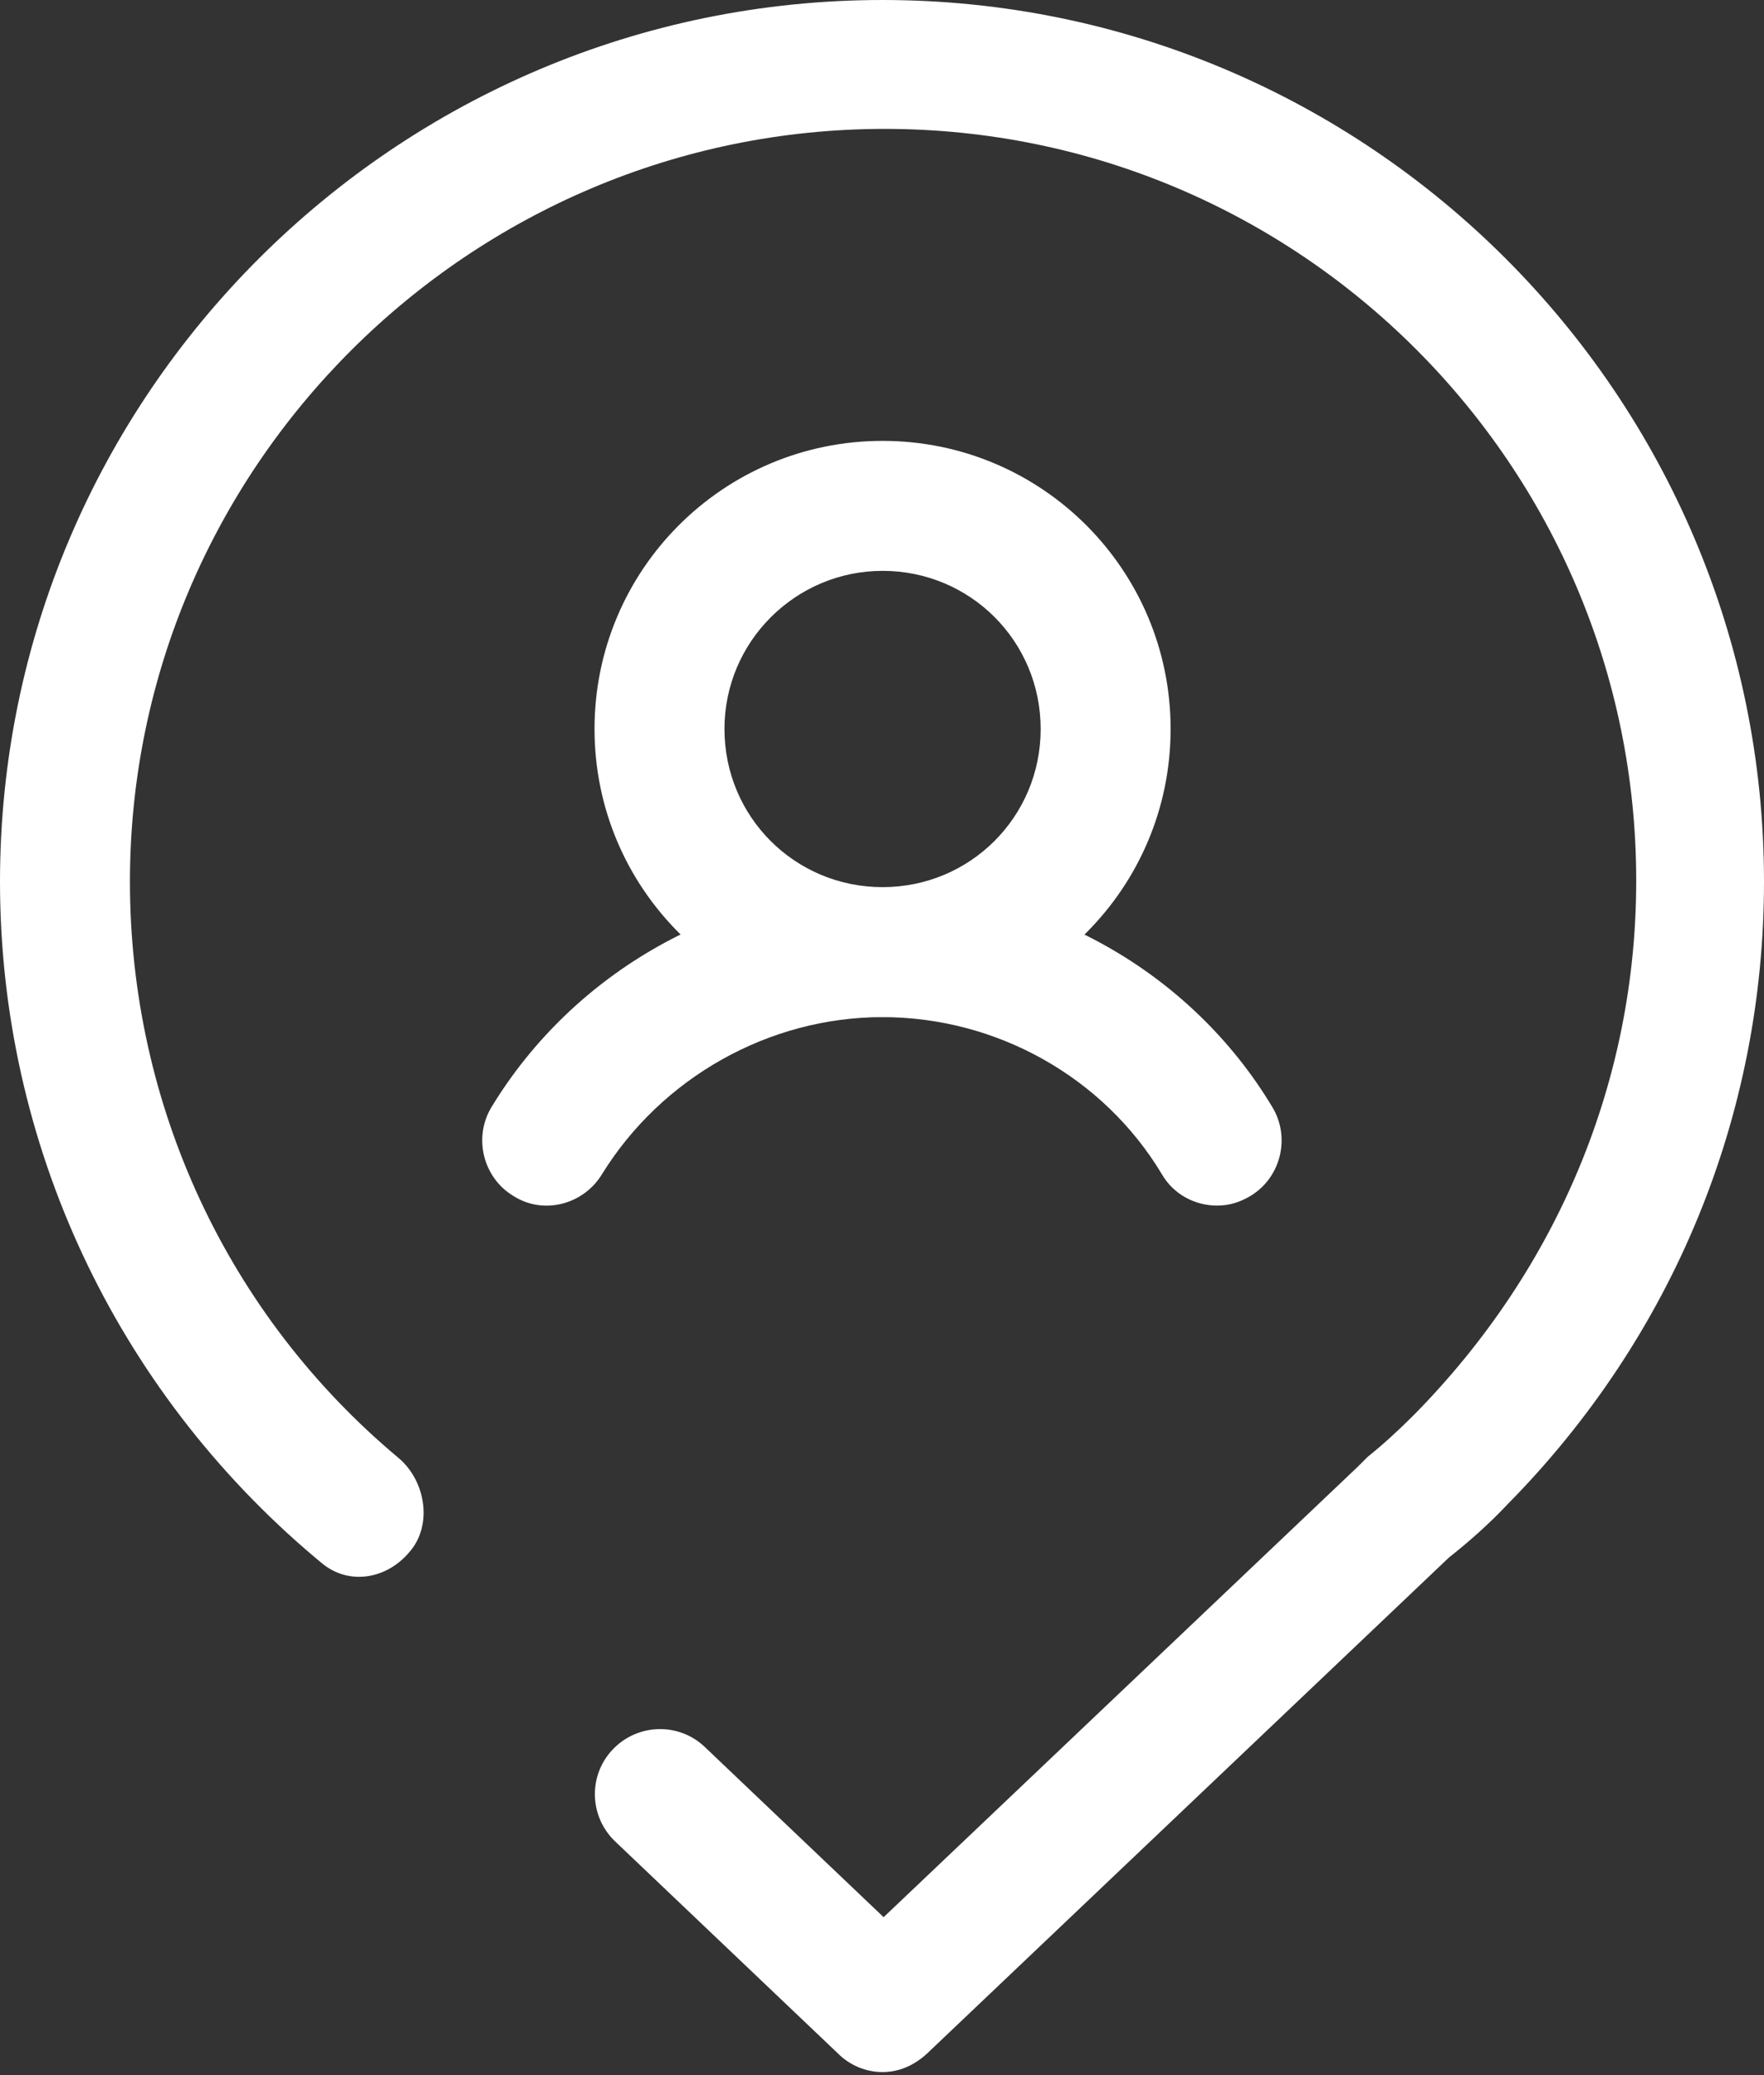
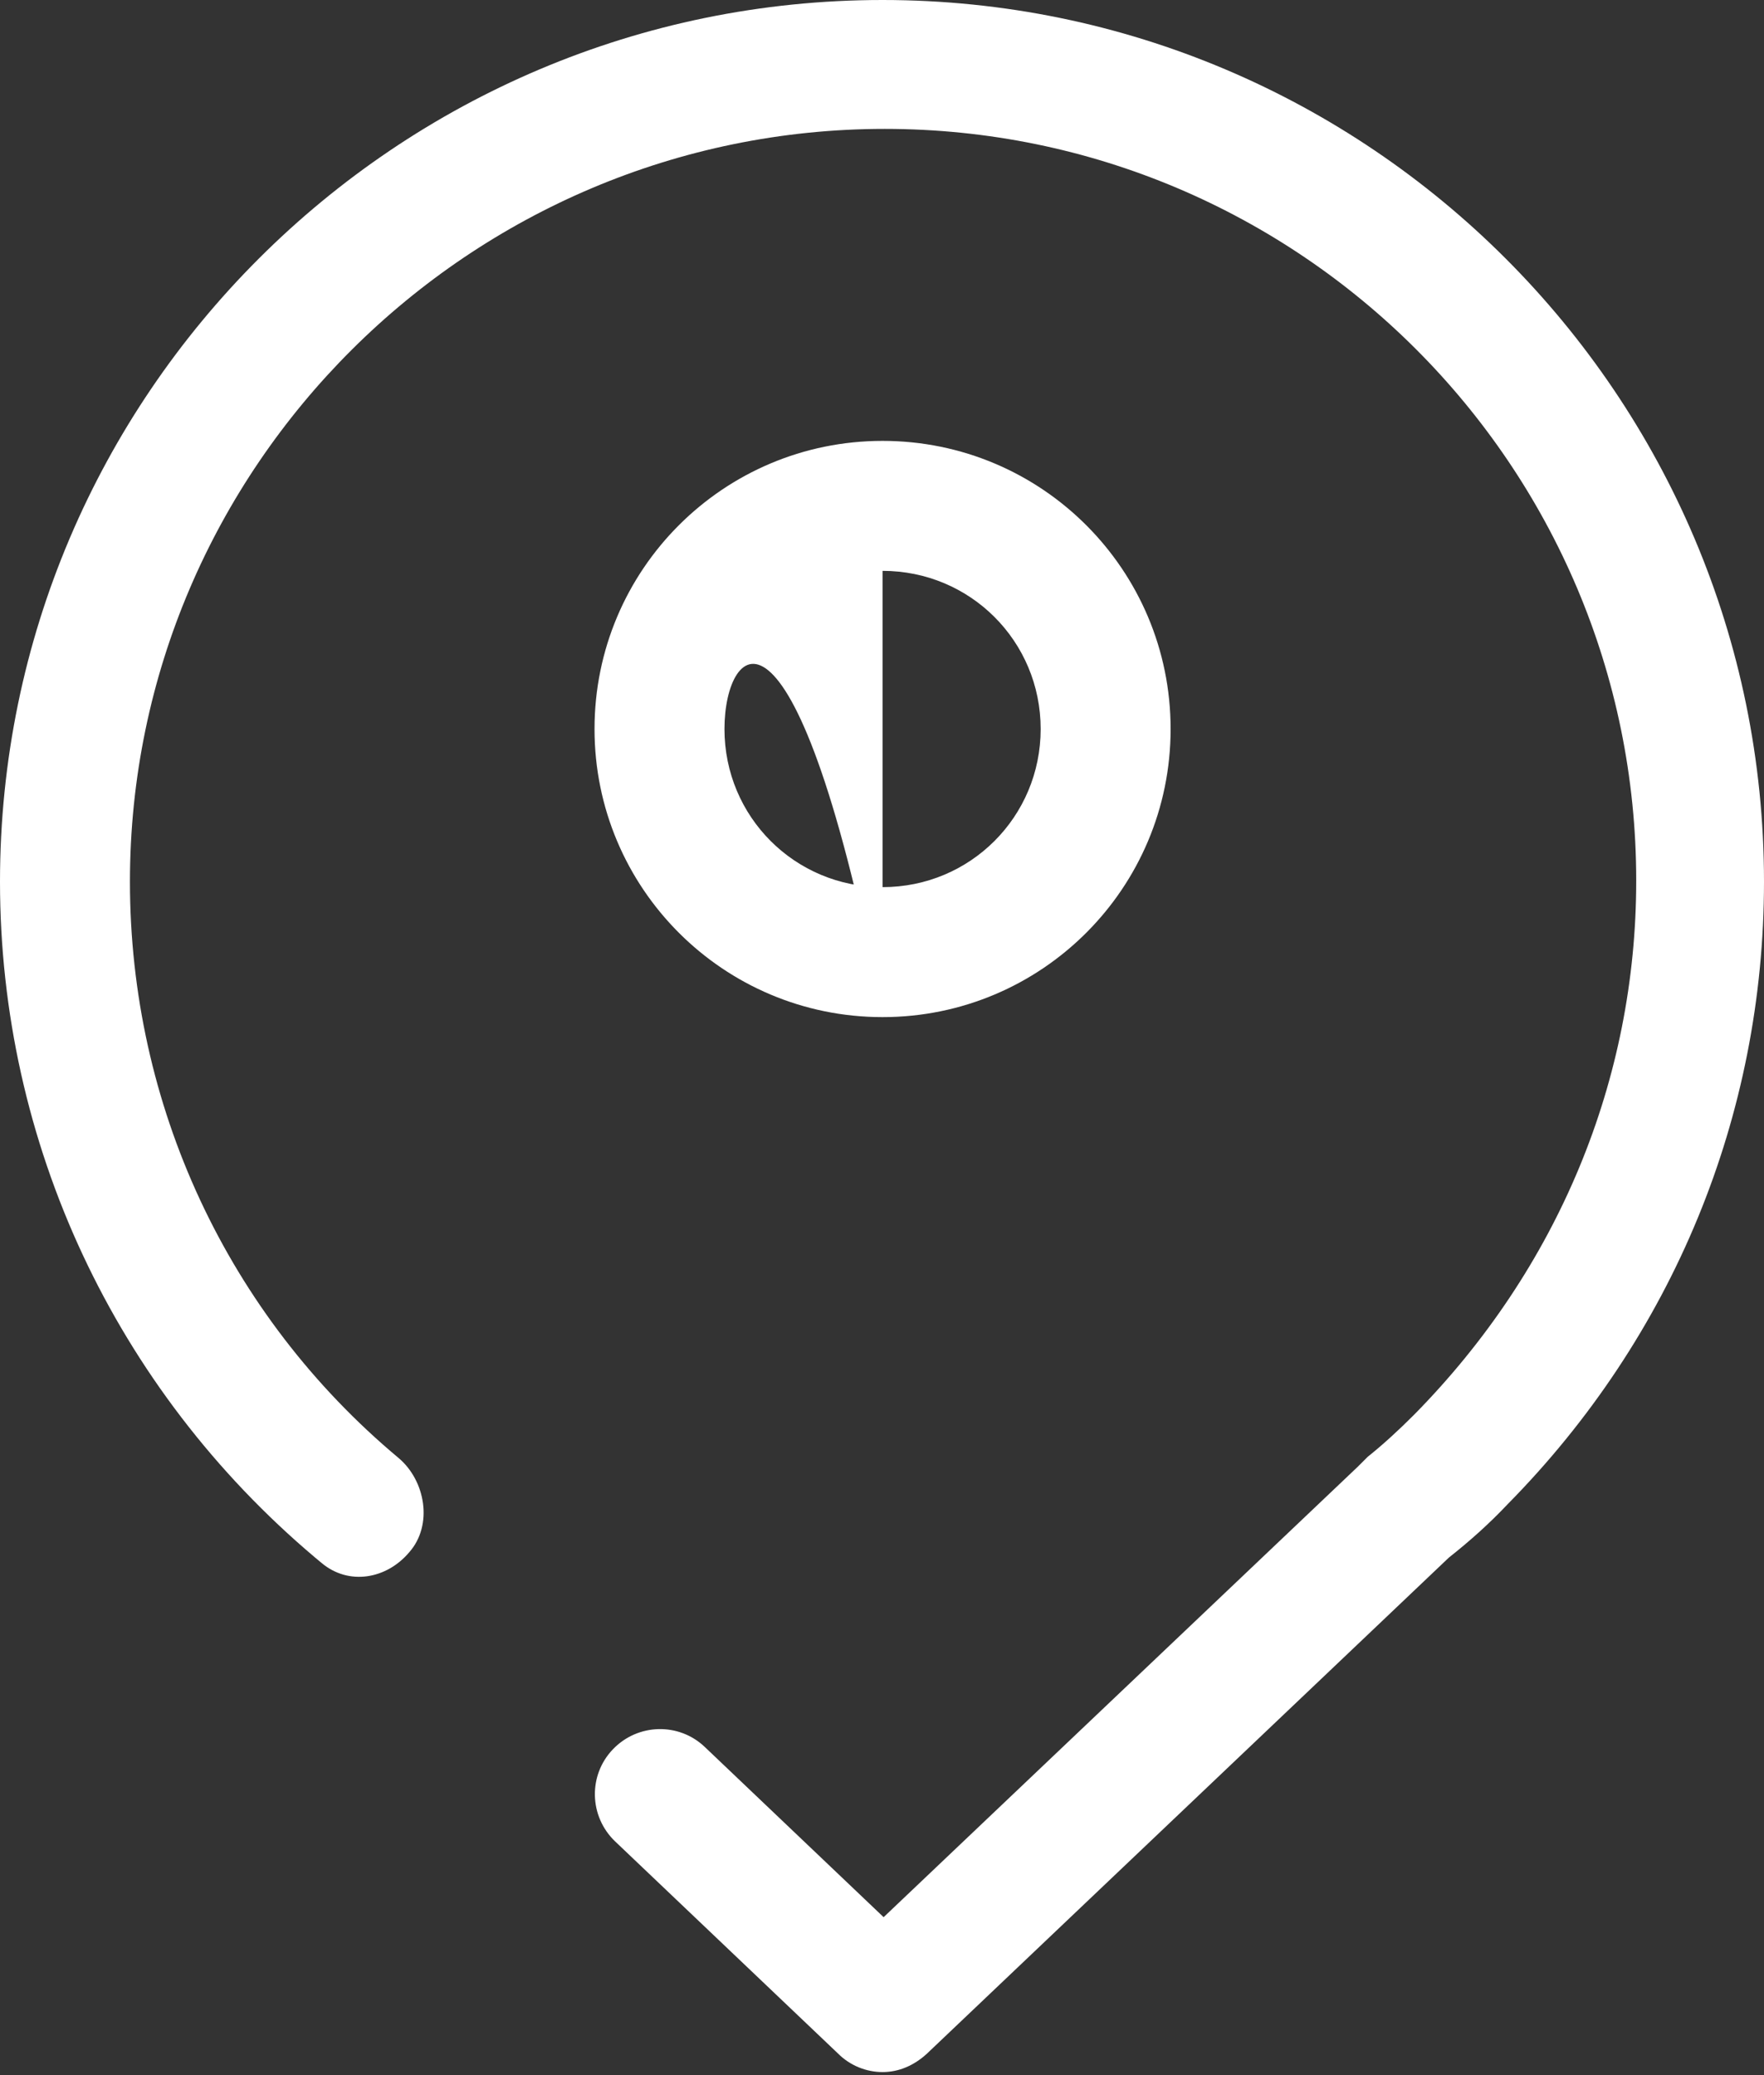
<svg xmlns="http://www.w3.org/2000/svg" width="250" height="294" viewBox="0 0 250 294" fill="none">
  <rect x="0" y="0" width="250" height="294" fill="#333333" stroke="none" />
  <path d="M125.077 293.585C122.775 293.585 120.473 292.664 118.785 290.976L87.17 260.896C83.487 257.366 83.333 251.535 86.863 247.851C90.393 244.168 96.225 244.015 99.908 247.544L125.23 271.639L192.449 207.796C192.449 207.796 193.677 206.568 193.831 206.415C196.133 204.573 198.281 202.578 200.43 200.43C220.841 179.711 231.891 153.008 231.891 124.77C231.891 65.991 184.162 18.263 125.384 18.263C66.605 18.263 18.416 66.145 18.416 124.923C18.416 156.538 32.228 186.311 56.476 206.568C60.313 209.791 61.387 216.083 58.011 219.92C54.788 223.757 49.417 224.678 45.58 221.455L44.659 220.688C16.268 196.746 0 161.909 0 124.923C0 56.016 56.169 0 125.077 0C193.984 0 250 56.016 250 124.923C250 158.072 237.109 189.38 213.628 213.168C211.019 215.93 208.257 218.386 205.341 220.688L131.369 290.976C129.527 292.664 127.379 293.585 125.077 293.585Z" fill="white" />
-   <path d="M125.08 144.112C102.521 144.112 84.258 125.849 84.258 103.289C84.258 80.73 102.521 62.467 125.08 62.467C147.64 62.467 165.903 80.73 165.903 103.289C165.903 125.849 147.64 144.112 125.08 144.112ZM125.08 80.883C112.803 80.883 102.674 90.858 102.674 103.289C102.674 115.72 112.649 125.696 125.08 125.696C137.511 125.696 147.487 115.72 147.487 103.289C147.487 90.858 137.511 80.883 125.08 80.883Z" fill="white" />
-   <path d="M172.487 170.817C169.418 170.817 166.348 169.282 164.66 166.366C156.373 152.554 141.18 144.113 125.065 144.113C108.951 144.113 93.758 152.708 85.317 166.366C82.708 170.664 77.03 172.198 72.733 169.436C68.436 166.827 67.054 161.148 69.663 156.851C81.327 137.668 102.506 125.697 125.065 125.697C147.625 125.697 168.804 137.668 180.314 156.851C182.923 161.148 181.542 166.827 177.245 169.436C175.71 170.357 174.175 170.817 172.487 170.817Z" fill="white" />
+   <path d="M125.08 144.112C102.521 144.112 84.258 125.849 84.258 103.289C84.258 80.73 102.521 62.467 125.08 62.467C147.64 62.467 165.903 80.73 165.903 103.289C165.903 125.849 147.64 144.112 125.08 144.112ZC112.803 80.883 102.674 90.858 102.674 103.289C102.674 115.72 112.649 125.696 125.08 125.696C137.511 125.696 147.487 115.72 147.487 103.289C147.487 90.858 137.511 80.883 125.08 80.883Z" fill="white" />
</svg>